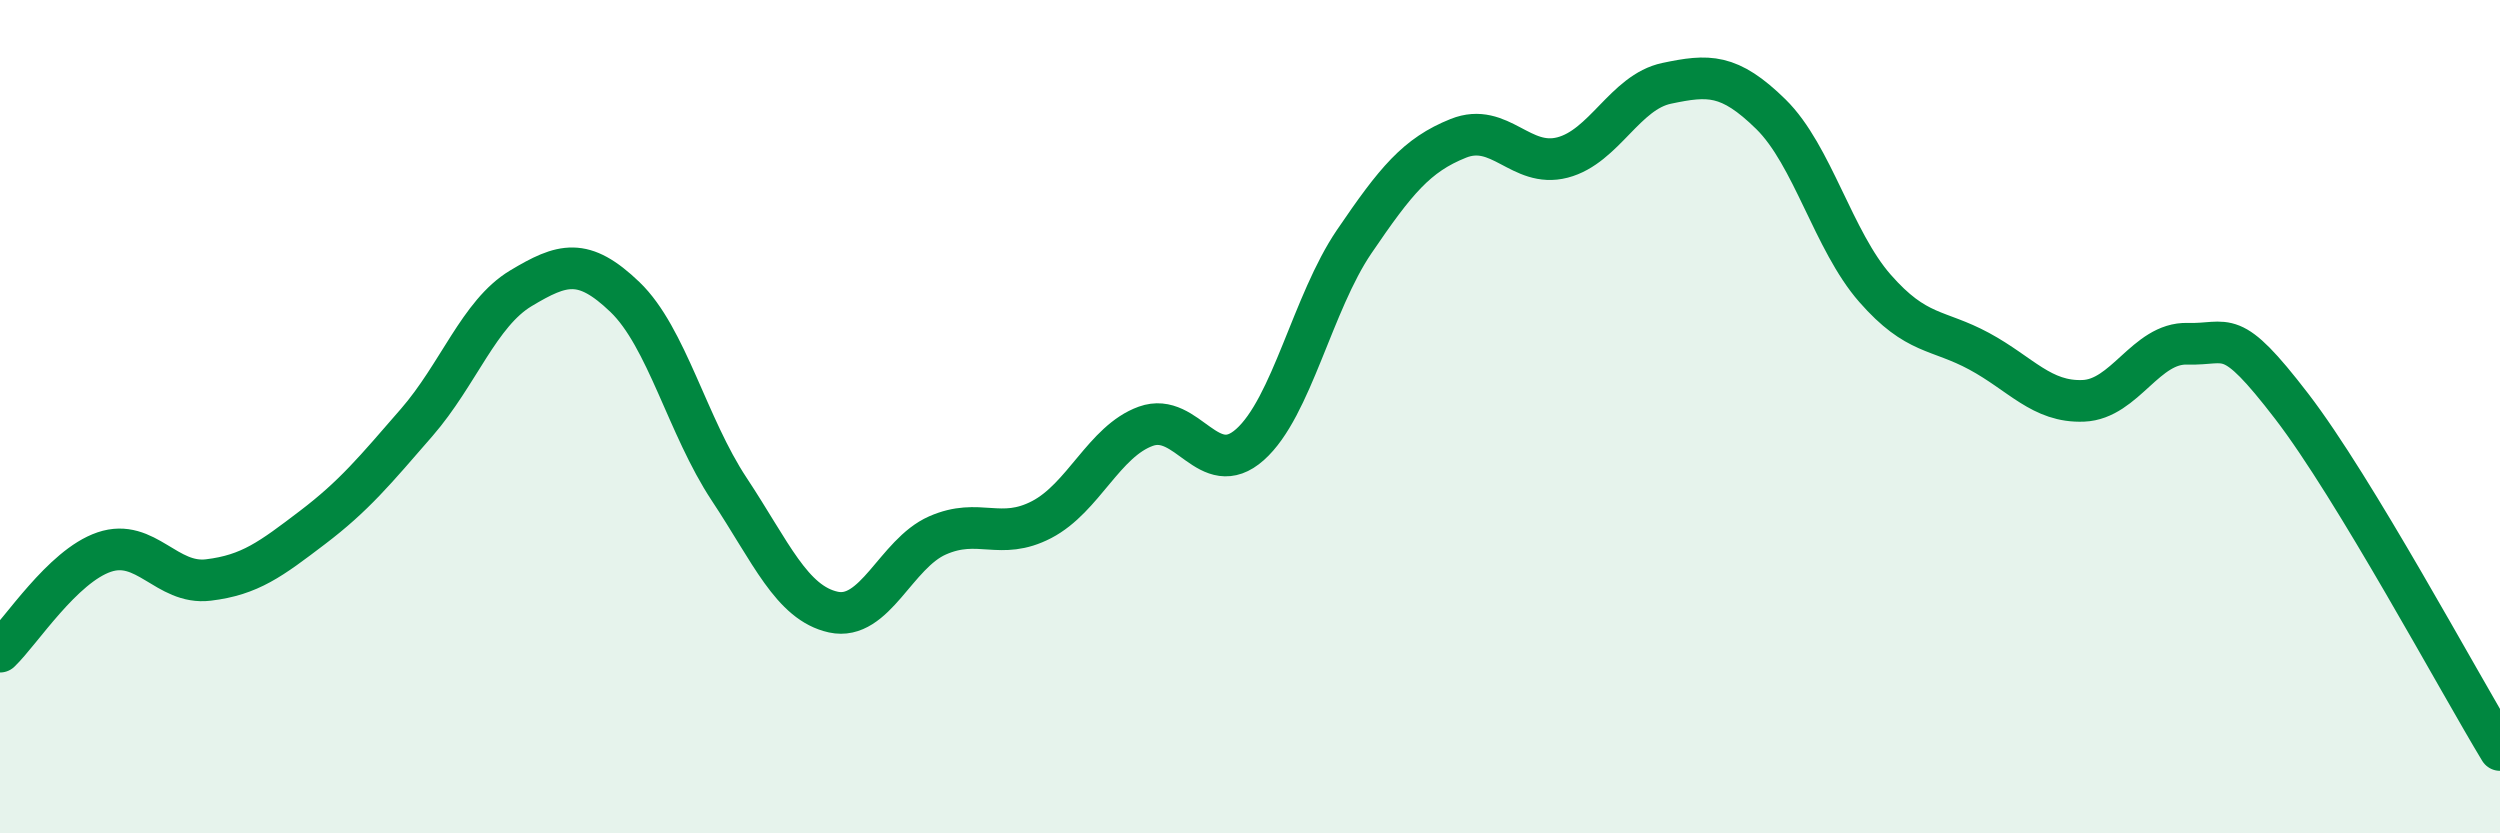
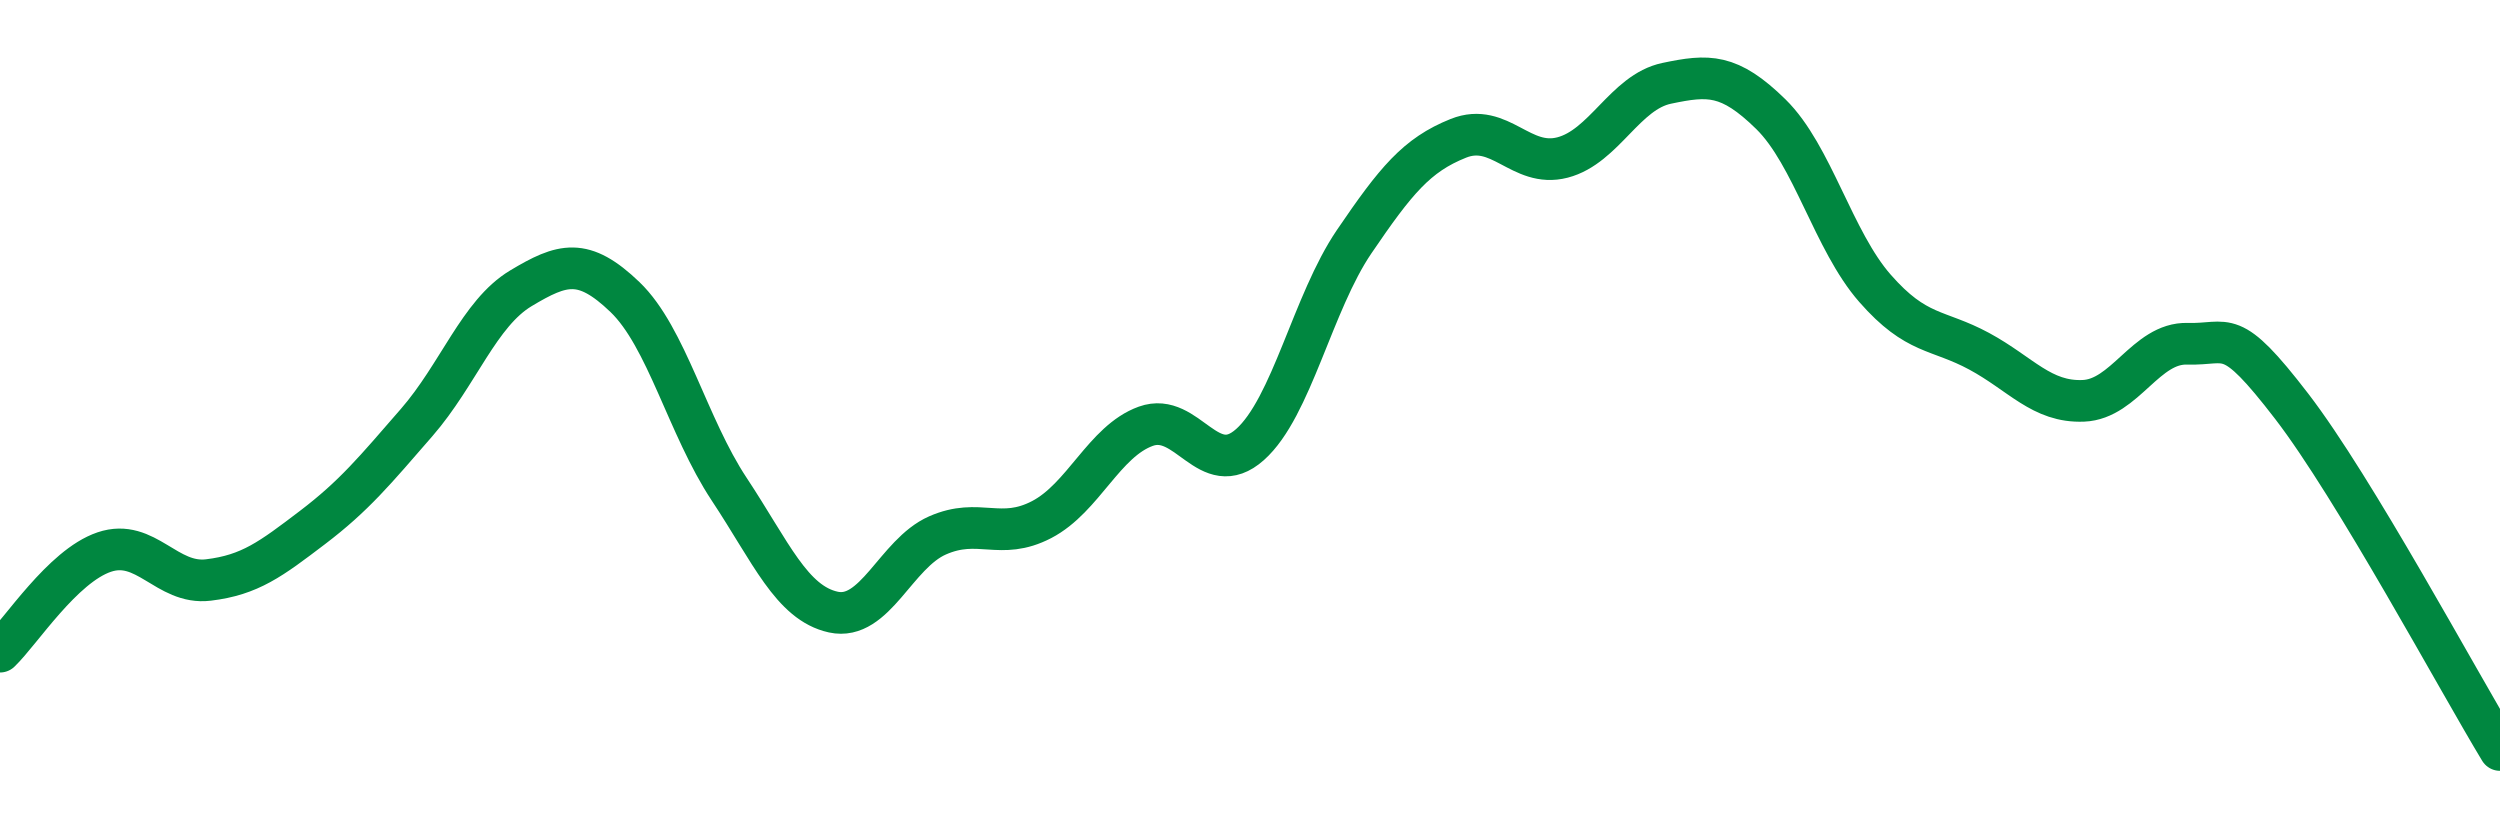
<svg xmlns="http://www.w3.org/2000/svg" width="60" height="20" viewBox="0 0 60 20">
-   <path d="M 0,15.64 C 0.5,15.16 1.5,13.59 2.5,13.25 C 3.5,12.91 4,14.04 5,13.92 C 6,13.8 6.5,13.42 7.5,12.66 C 8.5,11.9 9,11.29 10,10.14 C 11,8.99 11.5,7.52 12.5,6.92 C 13.5,6.32 14,6.17 15,7.13 C 16,8.09 16.5,10.23 17.5,11.74 C 18.5,13.25 19,14.47 20,14.69 C 21,14.91 21.5,13.29 22.5,12.85 C 23.5,12.41 24,12.99 25,12.47 C 26,11.95 26.5,10.59 27.5,10.23 C 28.5,9.87 29,11.56 30,10.67 C 31,9.78 31.5,7.27 32.5,5.8 C 33.5,4.33 34,3.72 35,3.32 C 36,2.92 36.5,4.04 37.5,3.78 C 38.5,3.52 39,2.21 40,2 C 41,1.79 41.5,1.76 42.5,2.74 C 43.5,3.72 44,5.78 45,6.92 C 46,8.06 46.5,7.89 47.5,8.43 C 48.5,8.97 49,9.66 50,9.62 C 51,9.58 51.5,8.22 52.5,8.25 C 53.5,8.28 53.5,7.8 55,9.75 C 56.5,11.7 59,16.35 60,18L60 20L0 20Z" fill="#008740" opacity="0.1" stroke-linecap="round" stroke-linejoin="round" />
  <path d="M 0,15.64 C 0.5,15.16 1.5,13.59 2.5,13.25 C 3.5,12.91 4,14.04 5,13.92 C 6,13.8 6.5,13.42 7.5,12.66 C 8.5,11.9 9,11.29 10,10.14 C 11,8.99 11.5,7.52 12.5,6.92 C 13.5,6.32 14,6.17 15,7.13 C 16,8.09 16.5,10.23 17.5,11.74 C 18.5,13.25 19,14.47 20,14.69 C 21,14.91 21.5,13.29 22.5,12.85 C 23.5,12.41 24,12.99 25,12.47 C 26,11.95 26.5,10.59 27.5,10.23 C 28.5,9.87 29,11.56 30,10.67 C 31,9.78 31.5,7.27 32.5,5.8 C 33.5,4.33 34,3.72 35,3.32 C 36,2.92 36.5,4.04 37.5,3.78 C 38.5,3.52 39,2.21 40,2 C 41,1.79 41.5,1.76 42.5,2.74 C 43.5,3.72 44,5.78 45,6.92 C 46,8.06 46.5,7.89 47.5,8.43 C 48.5,8.97 49,9.66 50,9.62 C 51,9.58 51.5,8.22 52.5,8.25 C 53.5,8.28 53.5,7.8 55,9.75 C 56.5,11.7 59,16.35 60,18" stroke="#008740" stroke-width="1" fill="none" stroke-linecap="round" stroke-linejoin="round" />
</svg>